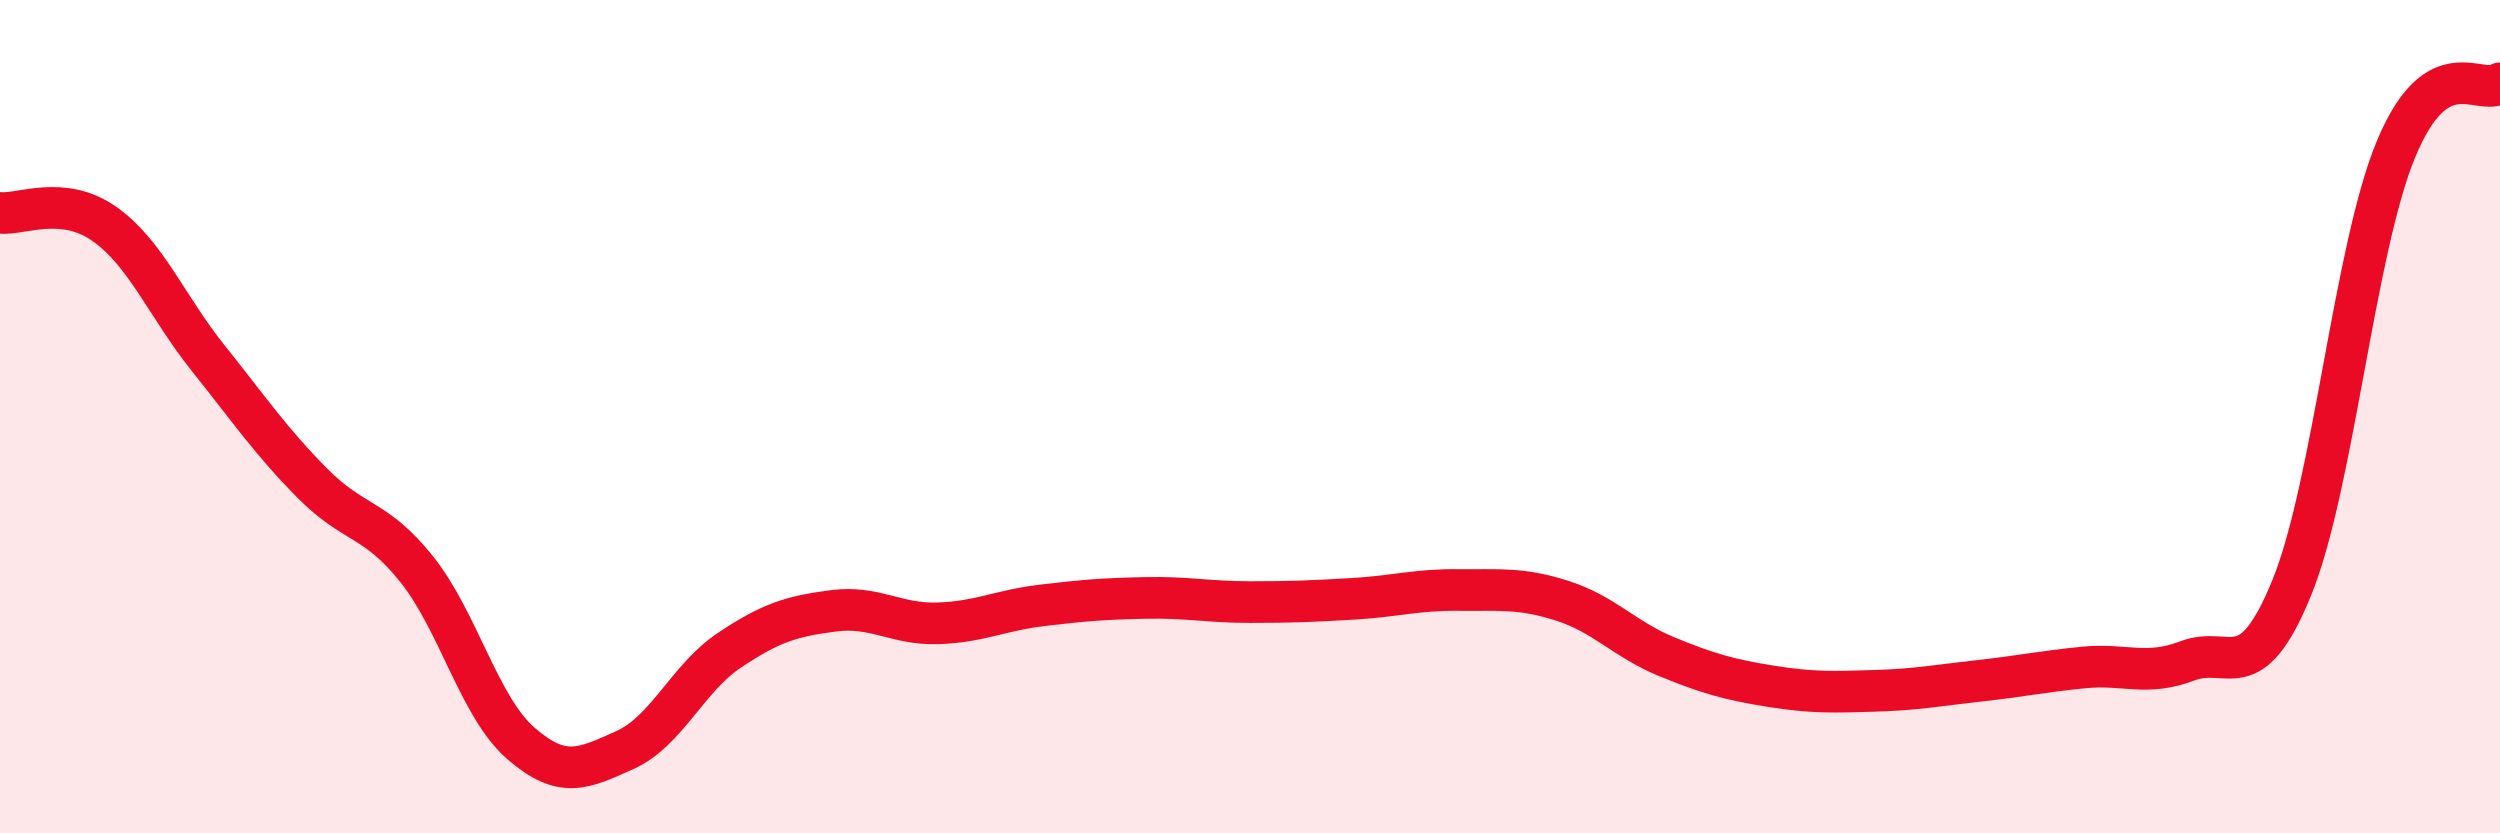
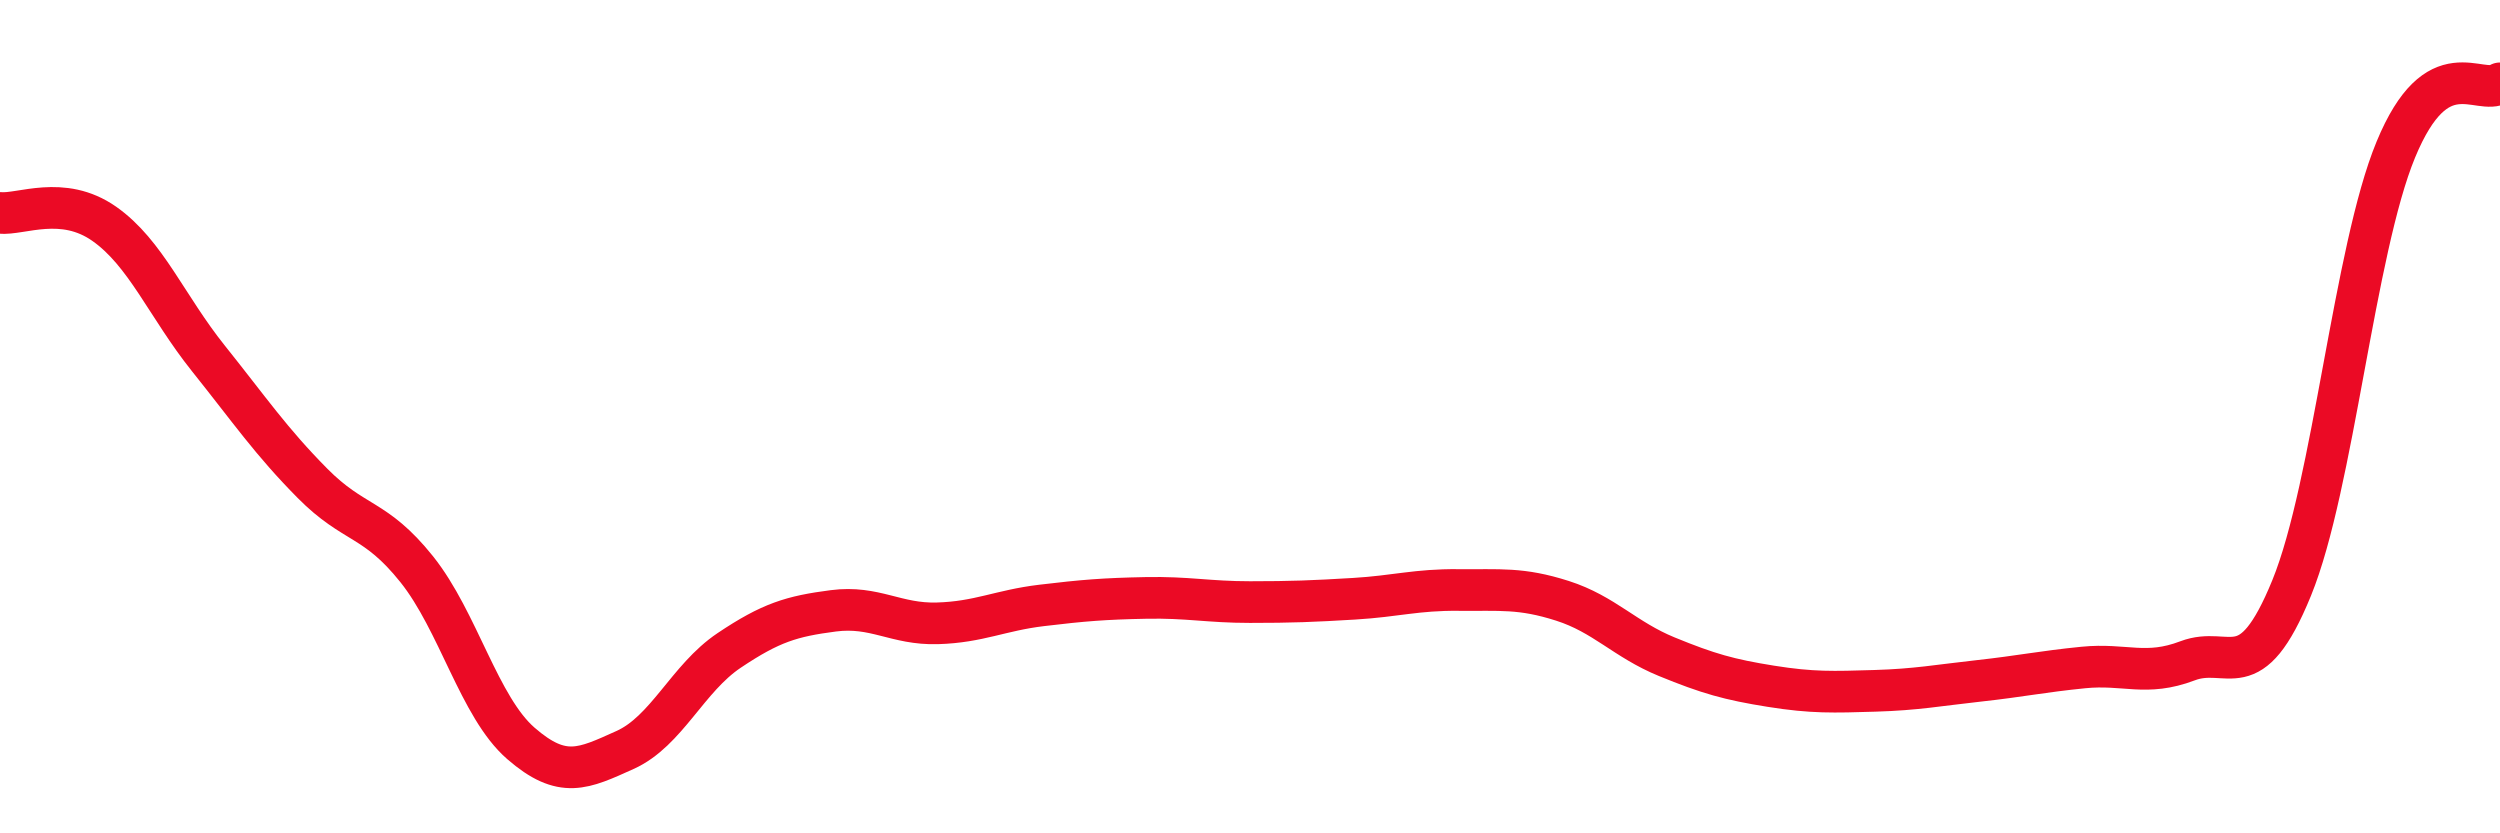
<svg xmlns="http://www.w3.org/2000/svg" width="60" height="20" viewBox="0 0 60 20">
-   <path d="M 0,5.11 C 0.5,5.16 1.5,4.67 2.5,5.37 C 3.5,6.07 4,7.35 5,8.6 C 6,9.85 6.5,10.59 7.5,11.6 C 8.5,12.61 9,12.41 10,13.66 C 11,14.91 11.5,16.97 12.5,17.84 C 13.5,18.71 14,18.45 15,18 C 16,17.55 16.5,16.28 17.5,15.61 C 18.5,14.94 19,14.79 20,14.66 C 21,14.53 21.5,14.99 22.5,14.96 C 23.5,14.93 24,14.65 25,14.53 C 26,14.41 26.5,14.37 27.5,14.35 C 28.5,14.33 29,14.45 30,14.45 C 31,14.45 31.5,14.43 32.5,14.37 C 33.5,14.31 34,14.15 35,14.16 C 36,14.17 36.5,14.1 37.5,14.42 C 38.5,14.74 39,15.35 40,15.76 C 41,16.17 41.5,16.31 42.5,16.47 C 43.5,16.63 44,16.61 45,16.58 C 46,16.55 46.5,16.45 47.5,16.34 C 48.5,16.23 49,16.12 50,16.02 C 51,15.92 51.5,16.24 52.5,15.86 C 53.5,15.48 54,16.56 55,14.11 C 56,11.66 56.5,6.01 57.5,3.59 C 58.5,1.17 59.5,2.32 60,2L60 20L0 20Z" fill="#EB0A25" opacity="0.1" stroke-linecap="round" stroke-linejoin="round" />
  <path d="M 0,5.11 C 0.5,5.16 1.5,4.67 2.5,5.37 C 3.5,6.07 4,7.35 5,8.6 C 6,9.85 6.5,10.59 7.5,11.6 C 8.5,12.61 9,12.41 10,13.66 C 11,14.91 11.5,16.97 12.5,17.84 C 13.5,18.71 14,18.45 15,18 C 16,17.55 16.5,16.28 17.5,15.61 C 18.5,14.94 19,14.79 20,14.66 C 21,14.53 21.5,14.99 22.5,14.96 C 23.5,14.93 24,14.65 25,14.53 C 26,14.41 26.5,14.37 27.5,14.35 C 28.5,14.33 29,14.45 30,14.45 C 31,14.45 31.5,14.43 32.5,14.37 C 33.5,14.31 34,14.15 35,14.16 C 36,14.17 36.5,14.1 37.5,14.42 C 38.5,14.74 39,15.35 40,15.76 C 41,16.17 41.5,16.31 42.5,16.47 C 43.5,16.63 44,16.61 45,16.58 C 46,16.55 46.5,16.45 47.5,16.34 C 48.5,16.23 49,16.12 50,16.02 C 51,15.92 51.5,16.24 52.5,15.86 C 53.5,15.48 54,16.56 55,14.11 C 56,11.66 56.5,6.01 57.5,3.59 C 58.5,1.17 59.5,2.32 60,2" stroke="#EB0A25" stroke-width="1" fill="none" stroke-linecap="round" stroke-linejoin="round" />
</svg>